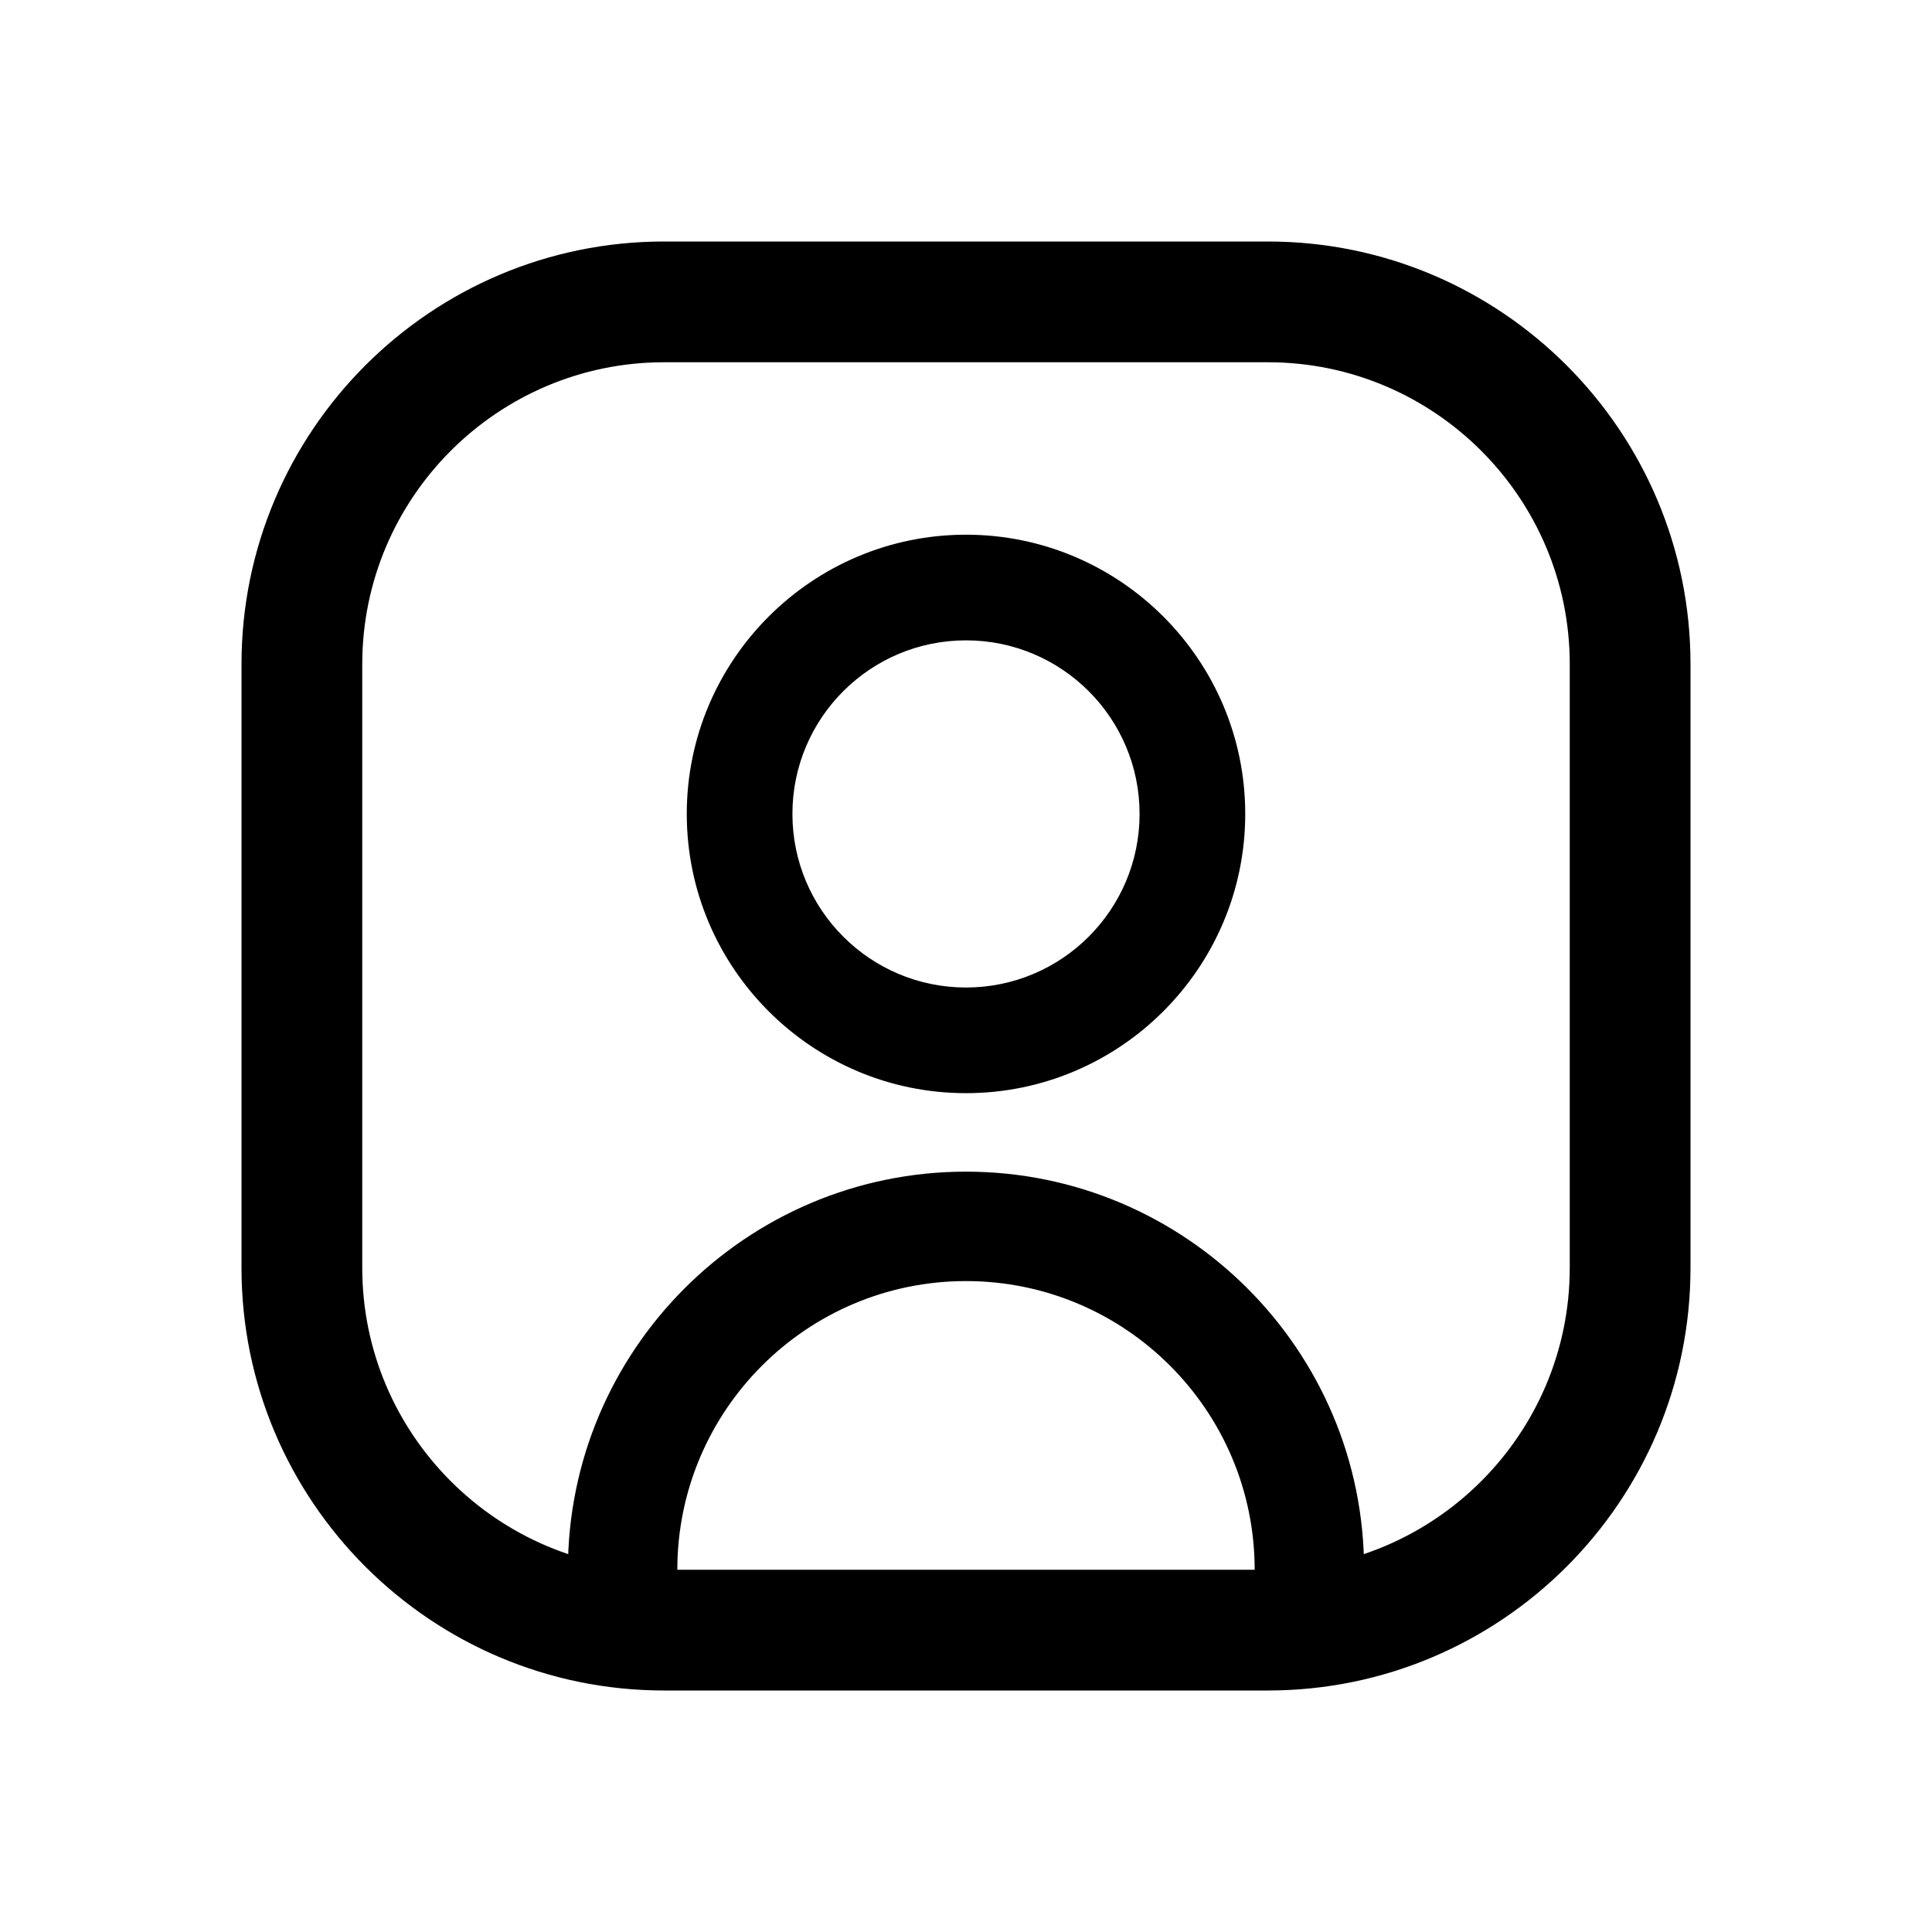
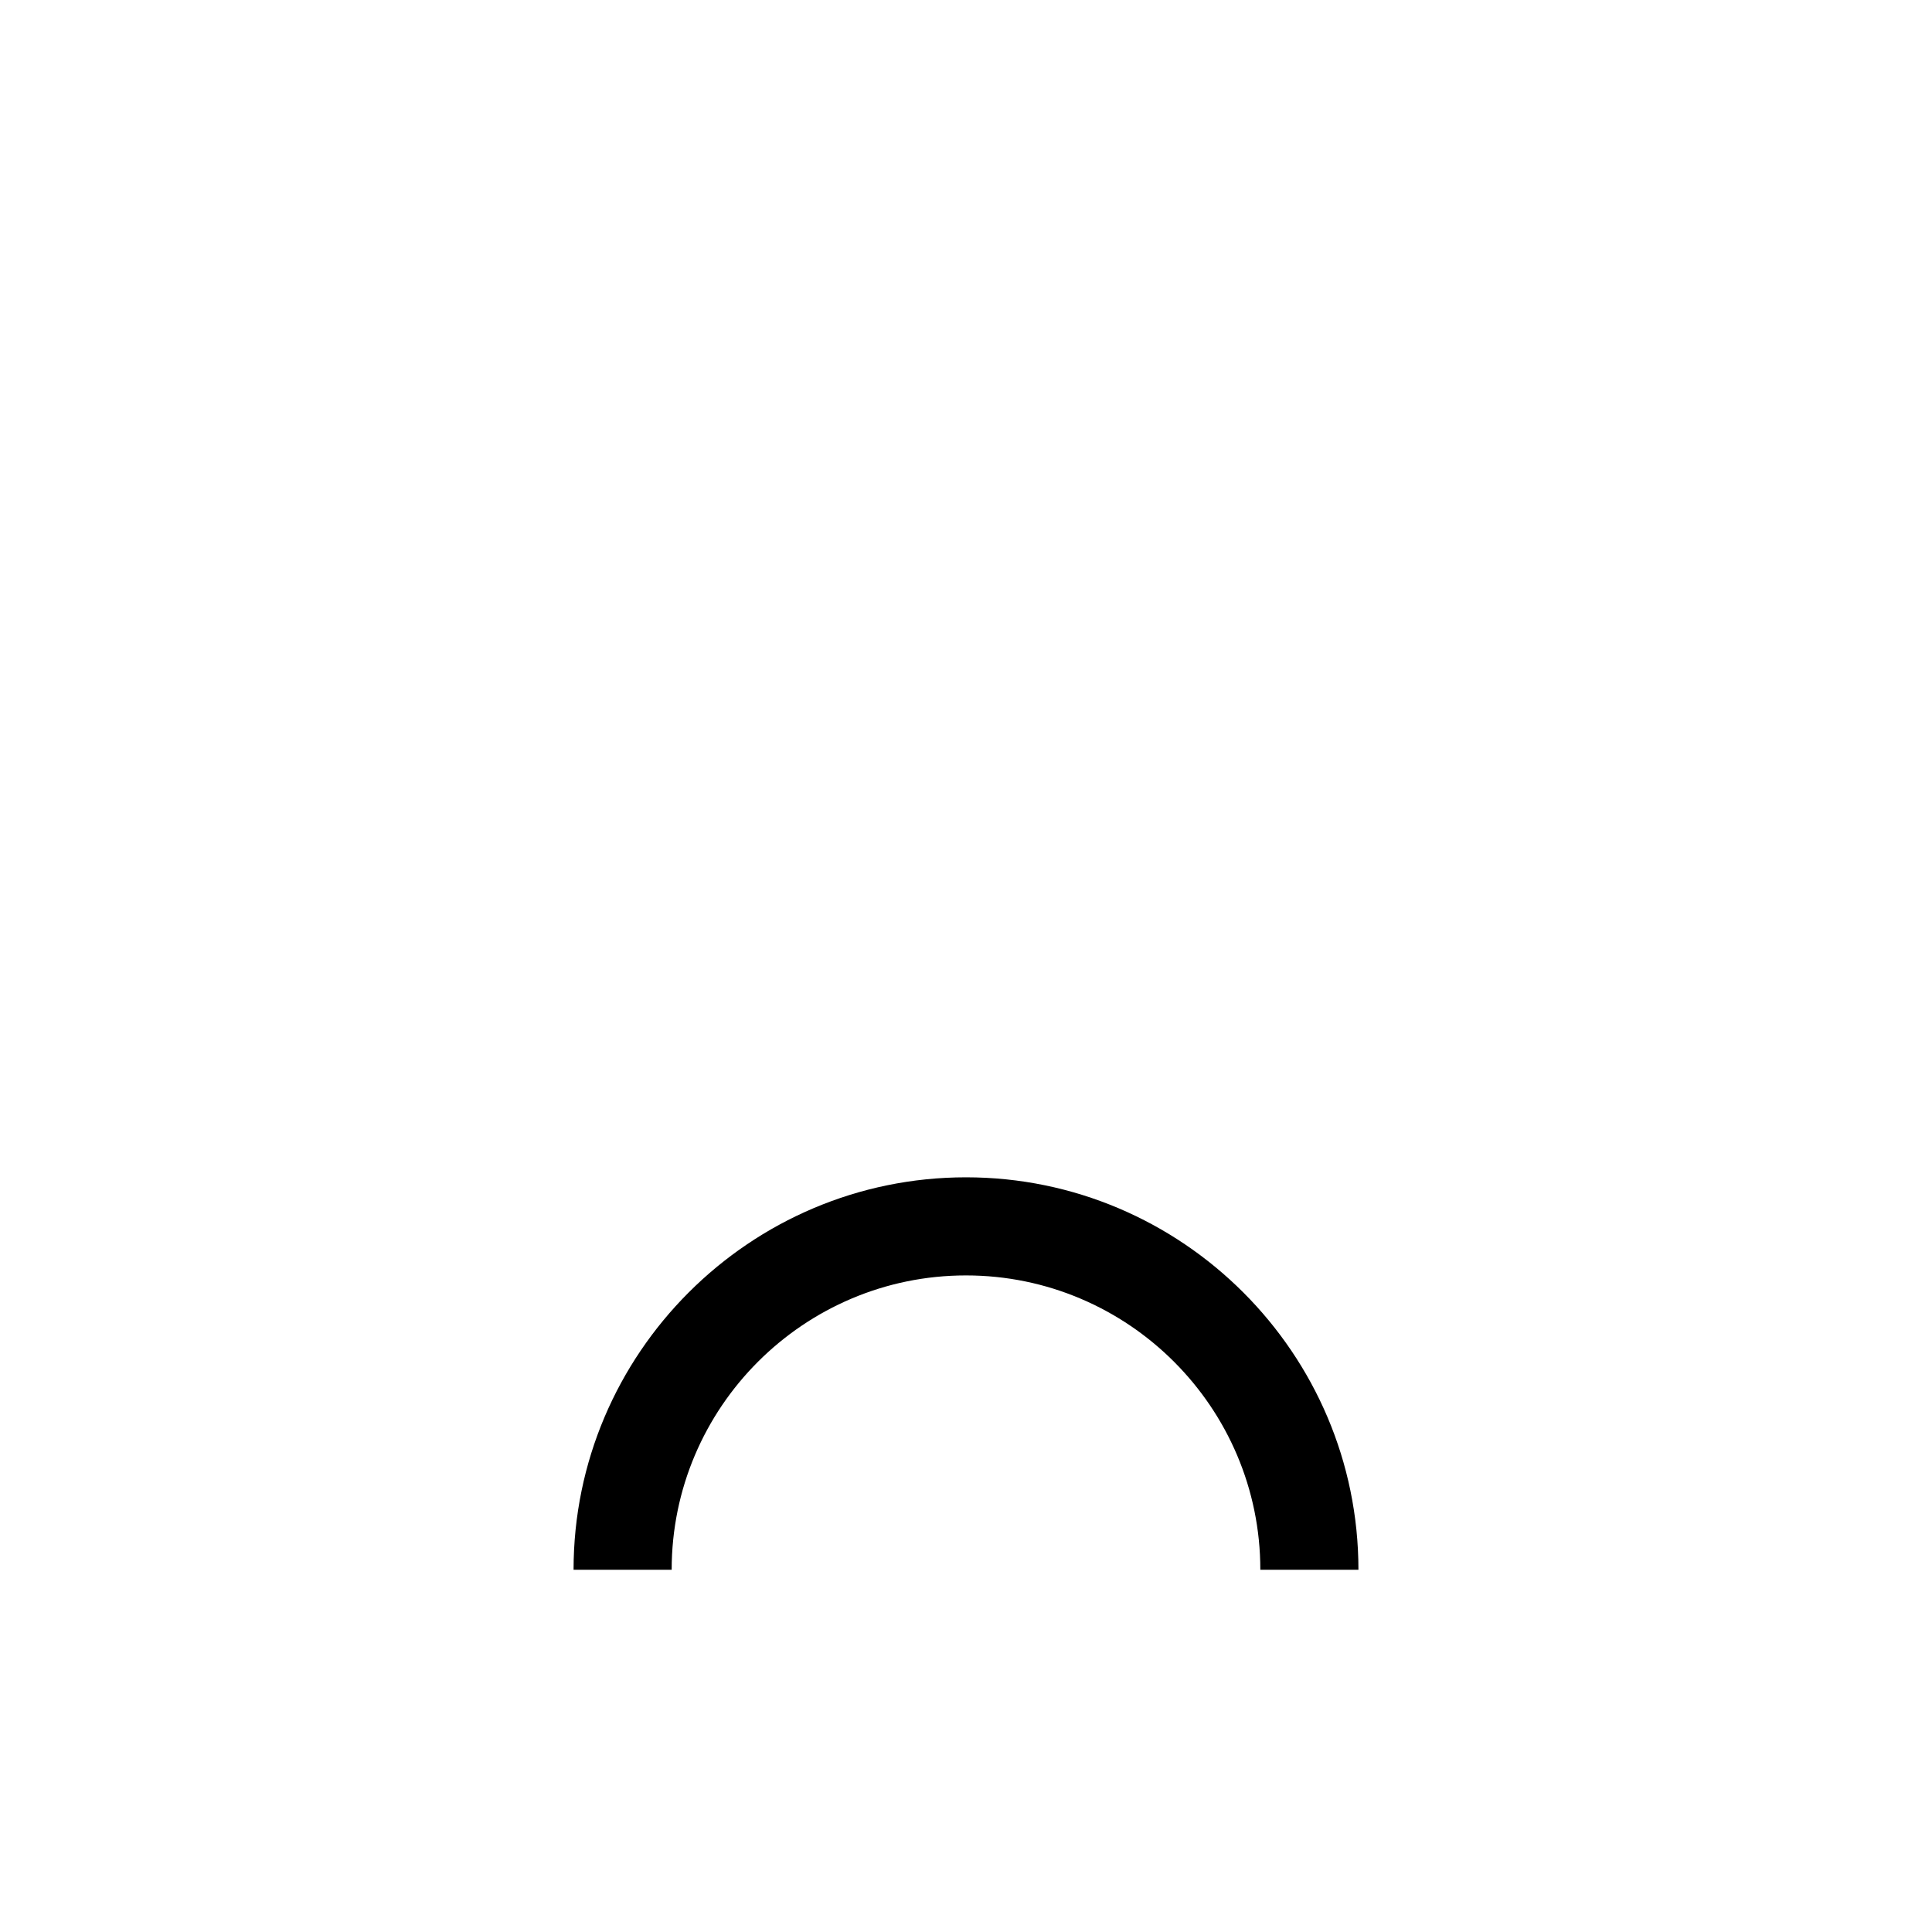
<svg xmlns="http://www.w3.org/2000/svg" version="1.1" id="Ebene_1" x="0px" y="0px" viewBox="0 0 512 512" style="enable-background:new 0 0 512 512;" xml:space="preserve">
  <g id="Layer">
-     <path d="M336,64H176c-61.8,0-112,50.2-112,112v160c0,61.8,50.2,112,112,112h160c61.8,0,112-50.2,112-112V176   C448,114.2,397.8,64,336,64z M272,416h-32 M208,416h-32c-44.1,0-80-35.9-80-80V176c0-44.1,35.9-80,80-80h160c44.1,0,80,35.9,80,80   v160c0,44.1-35.9,80-80,80h-32" />
-   </g>
+     </g>
  <g id="Ebene_2_1_">
    <g>
      <g>
-         <path d="M256,288.7c-40.3,0-73-32.7-73-73s32.7-73,73-73s73,32.7,73,73S296.3,288.7,256,288.7z M256,168.7c-25.9,0-47,21.1-47,47     s21.1,47,47,47s47-21.1,47-47S281.9,168.7,256,168.7z" />
-         <path d="M256,289.7c-40.8,0-74-33.2-74-74s33.2-74,74-74s74,33.2,74,74S296.8,289.7,256,289.7z M256,143.7c-39.7,0-72,32.3-72,72     s32.3,72,72,72s72-32.3,72-72S295.7,143.7,256,143.7z M256,263.7c-26.5,0-48-21.5-48-48s21.5-48,48-48s48,21.5,48,48     S282.5,263.7,256,263.7z M256,169.7c-25.4,0-46,20.6-46,46s20.6,46,46,46s46-20.6,46-46S281.4,169.7,256,169.7z" />
-       </g>
+         </g>
    </g>
    <g>
      <g>
        <path d="M360,416h-26c0-43-35-78-78-78s-78,35-78,78h-26c0-57.3,46.7-104,104-104S360,358.7,360,416z" />
-         <path d="M361.5,417.5h-29V416c0-42.2-34.3-76.5-76.5-76.5s-76.5,34.3-76.5,76.5v1.5h-29V416c0-58.2,47.3-105.5,105.5-105.5     S361.5,357.8,361.5,416V417.5z M335.5,414.5h23c-0.8-55.8-46.5-101-102.5-101s-101.7,45.2-102.5,101h23c0.8-43.1,36.1-78,79.5-78     S334.7,371.4,335.5,414.5z" />
      </g>
    </g>
  </g>
</svg>